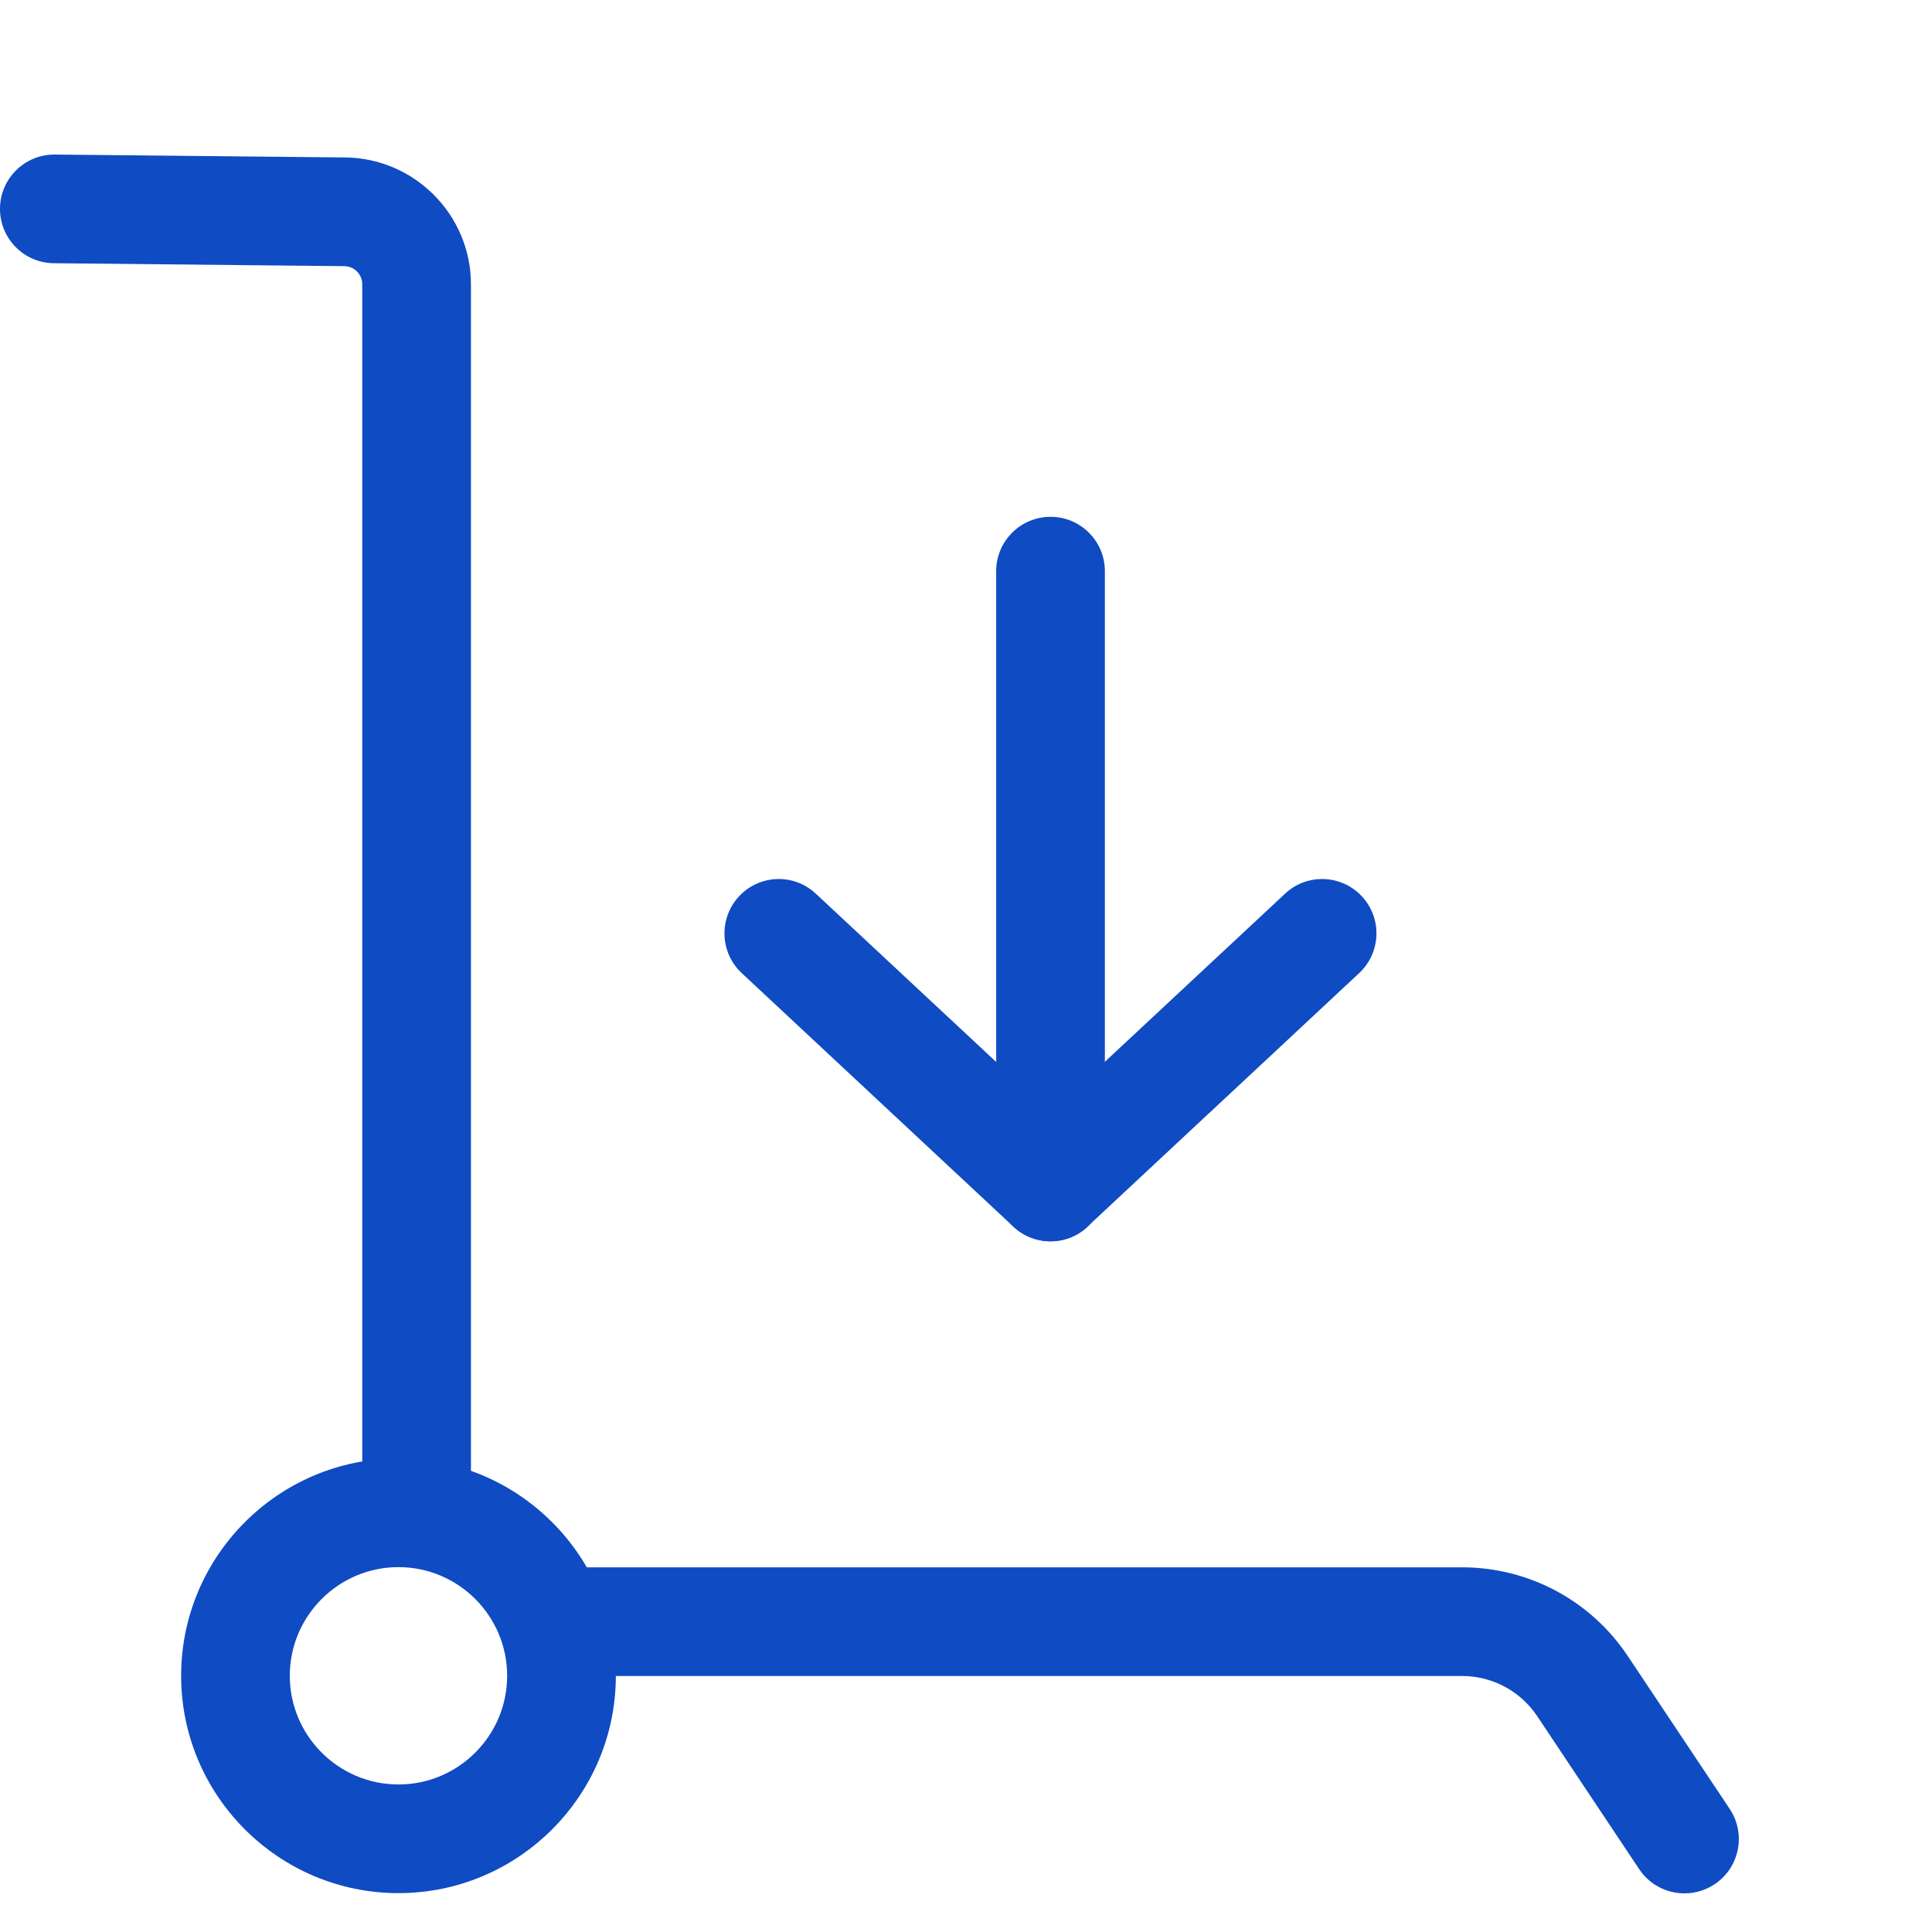
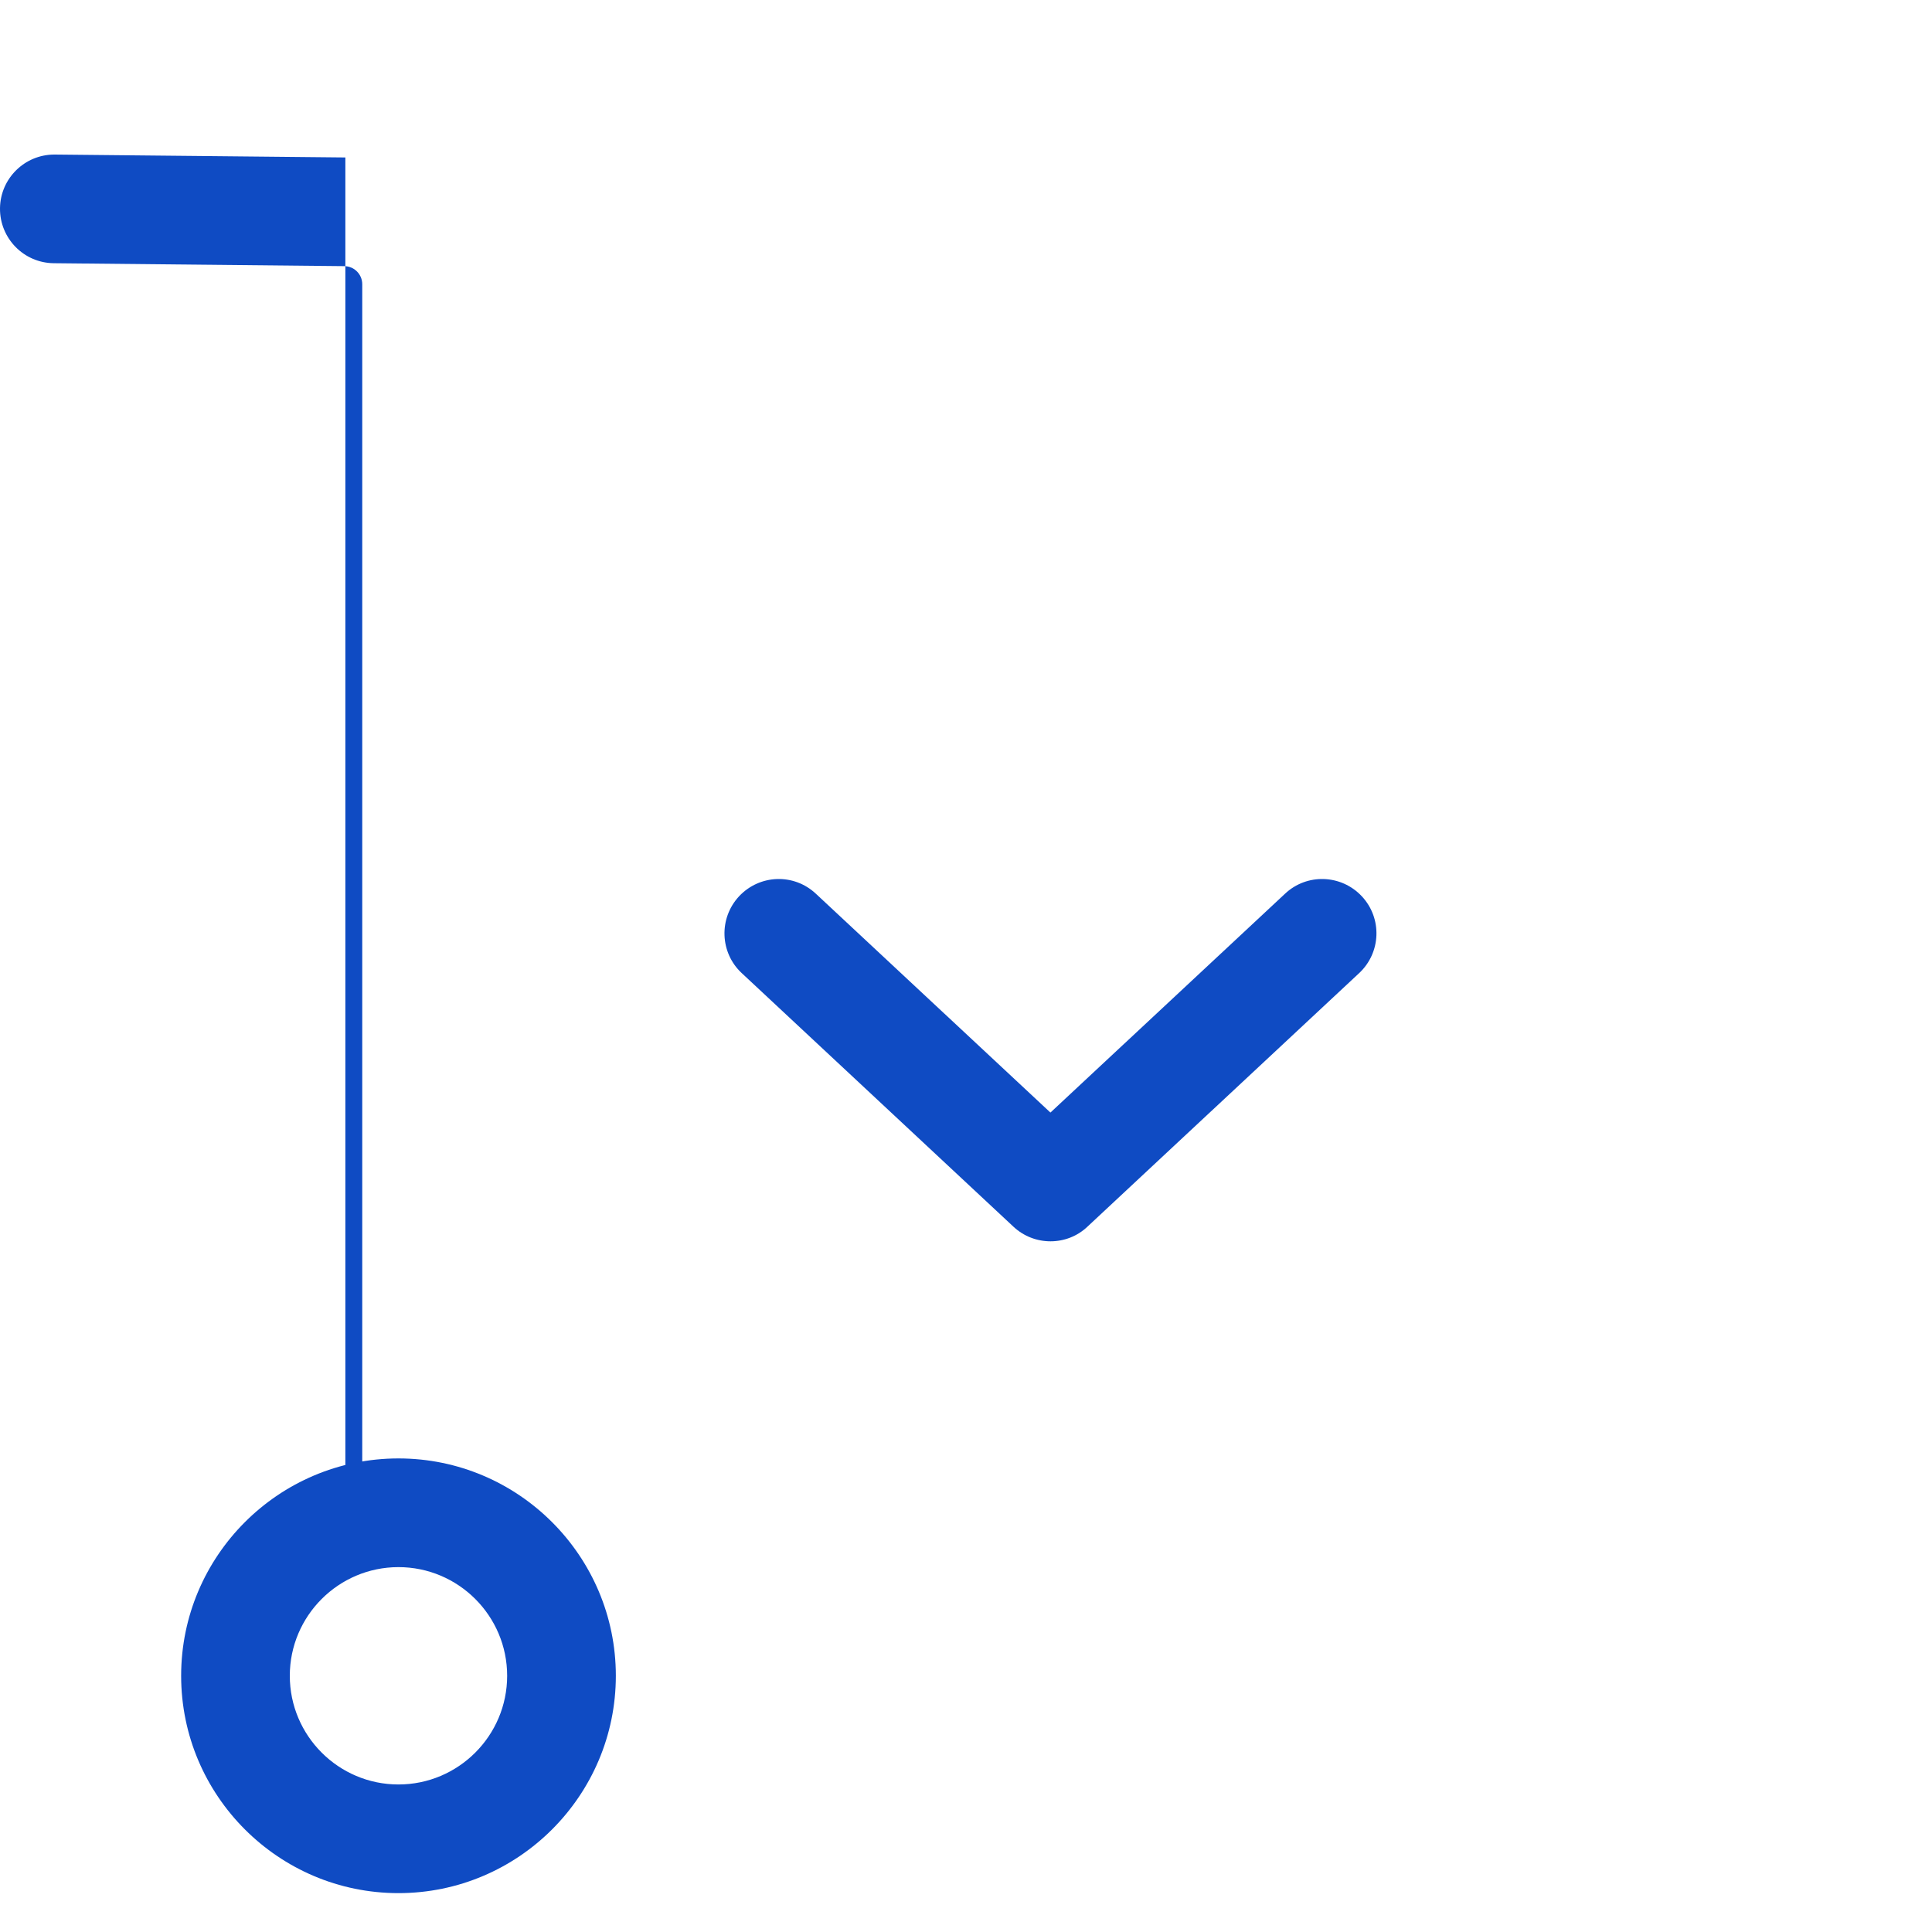
<svg xmlns="http://www.w3.org/2000/svg" width="50" height="50" viewBox="0 0 50 50" fill="none">
  <g clip-path="url(#clip0_357_658)">
-     <path d="M43.594 49C43.14 49 42.694 48.781 42.422 48.374L39.786 44.419C39.351 43.765 38.623 43.375 37.837 43.375H14.438C13.661 43.375 13.031 42.745 13.031 41.969C13.031 41.193 13.661 40.562 14.438 40.562H37.837C39.564 40.562 41.169 41.421 42.127 42.859L44.764 46.814C45.195 47.461 45.021 48.334 44.374 48.764C44.134 48.923 43.864 49 43.594 49Z" fill="#0F4BC3" />
-     <path d="M10.781 40.088C10.005 40.088 9.375 39.458 9.375 38.682V7.356C9.375 7.099 9.167 6.889 8.91 6.888L1.393 6.812C0.615 6.805 -0.007 6.168 6.70647e-05 5.391C0.008 4.621 0.636 4 1.406 4H1.419L8.938 4.075C10.731 4.094 12.188 5.566 12.188 7.356V38.682C12.188 39.458 11.558 40.088 10.781 40.088Z" fill="#0F4BC3" />
+     <path d="M10.781 40.088C10.005 40.088 9.375 39.458 9.375 38.682V7.356C9.375 7.099 9.167 6.889 8.91 6.888L1.393 6.812C0.615 6.805 -0.007 6.168 6.70647e-05 5.391C0.008 4.621 0.636 4 1.406 4H1.419L8.938 4.075V38.682C12.188 39.458 11.558 40.088 10.781 40.088Z" fill="#0F4BC3" />
    <path d="M10.312 48.994C7.211 48.994 4.688 46.471 4.688 43.369C4.688 40.268 7.211 37.744 10.312 37.744C13.414 37.744 15.938 40.268 15.938 43.369C15.938 46.471 13.414 48.994 10.312 48.994ZM10.312 40.557C8.762 40.557 7.5 41.819 7.5 43.369C7.5 44.92 8.762 46.182 10.312 46.182C11.863 46.182 13.125 44.92 13.125 43.369C13.125 41.819 11.863 40.557 10.312 40.557Z" fill="#0F4BC3" />
-     <path d="M27.188 32.125C26.411 32.125 25.781 31.495 25.781 30.719V14.781C25.781 14.005 26.411 13.375 27.188 13.375C27.964 13.375 28.594 14.005 28.594 14.781V30.719C28.594 31.495 27.964 32.125 27.188 32.125Z" fill="#0F4BC3" />
    <path d="M27.187 32.125C26.842 32.125 26.497 31.999 26.227 31.746L19.196 25.184C18.628 24.655 18.598 23.764 19.127 23.196C19.659 22.628 20.546 22.596 21.114 23.129L27.185 28.793L33.257 23.129C33.823 22.596 34.713 22.628 35.244 23.196C35.775 23.764 35.743 24.653 35.175 25.184L28.143 31.746C27.877 31.999 27.532 32.125 27.187 32.125Z" fill="#0F4BC3" />
  </g>
  <defs>
    <clipPath id="clip0_357_658">
      <rect width="45" height="45" fill="white" transform="translate(0 4)" />
    </clipPath>
  </defs>
</svg>